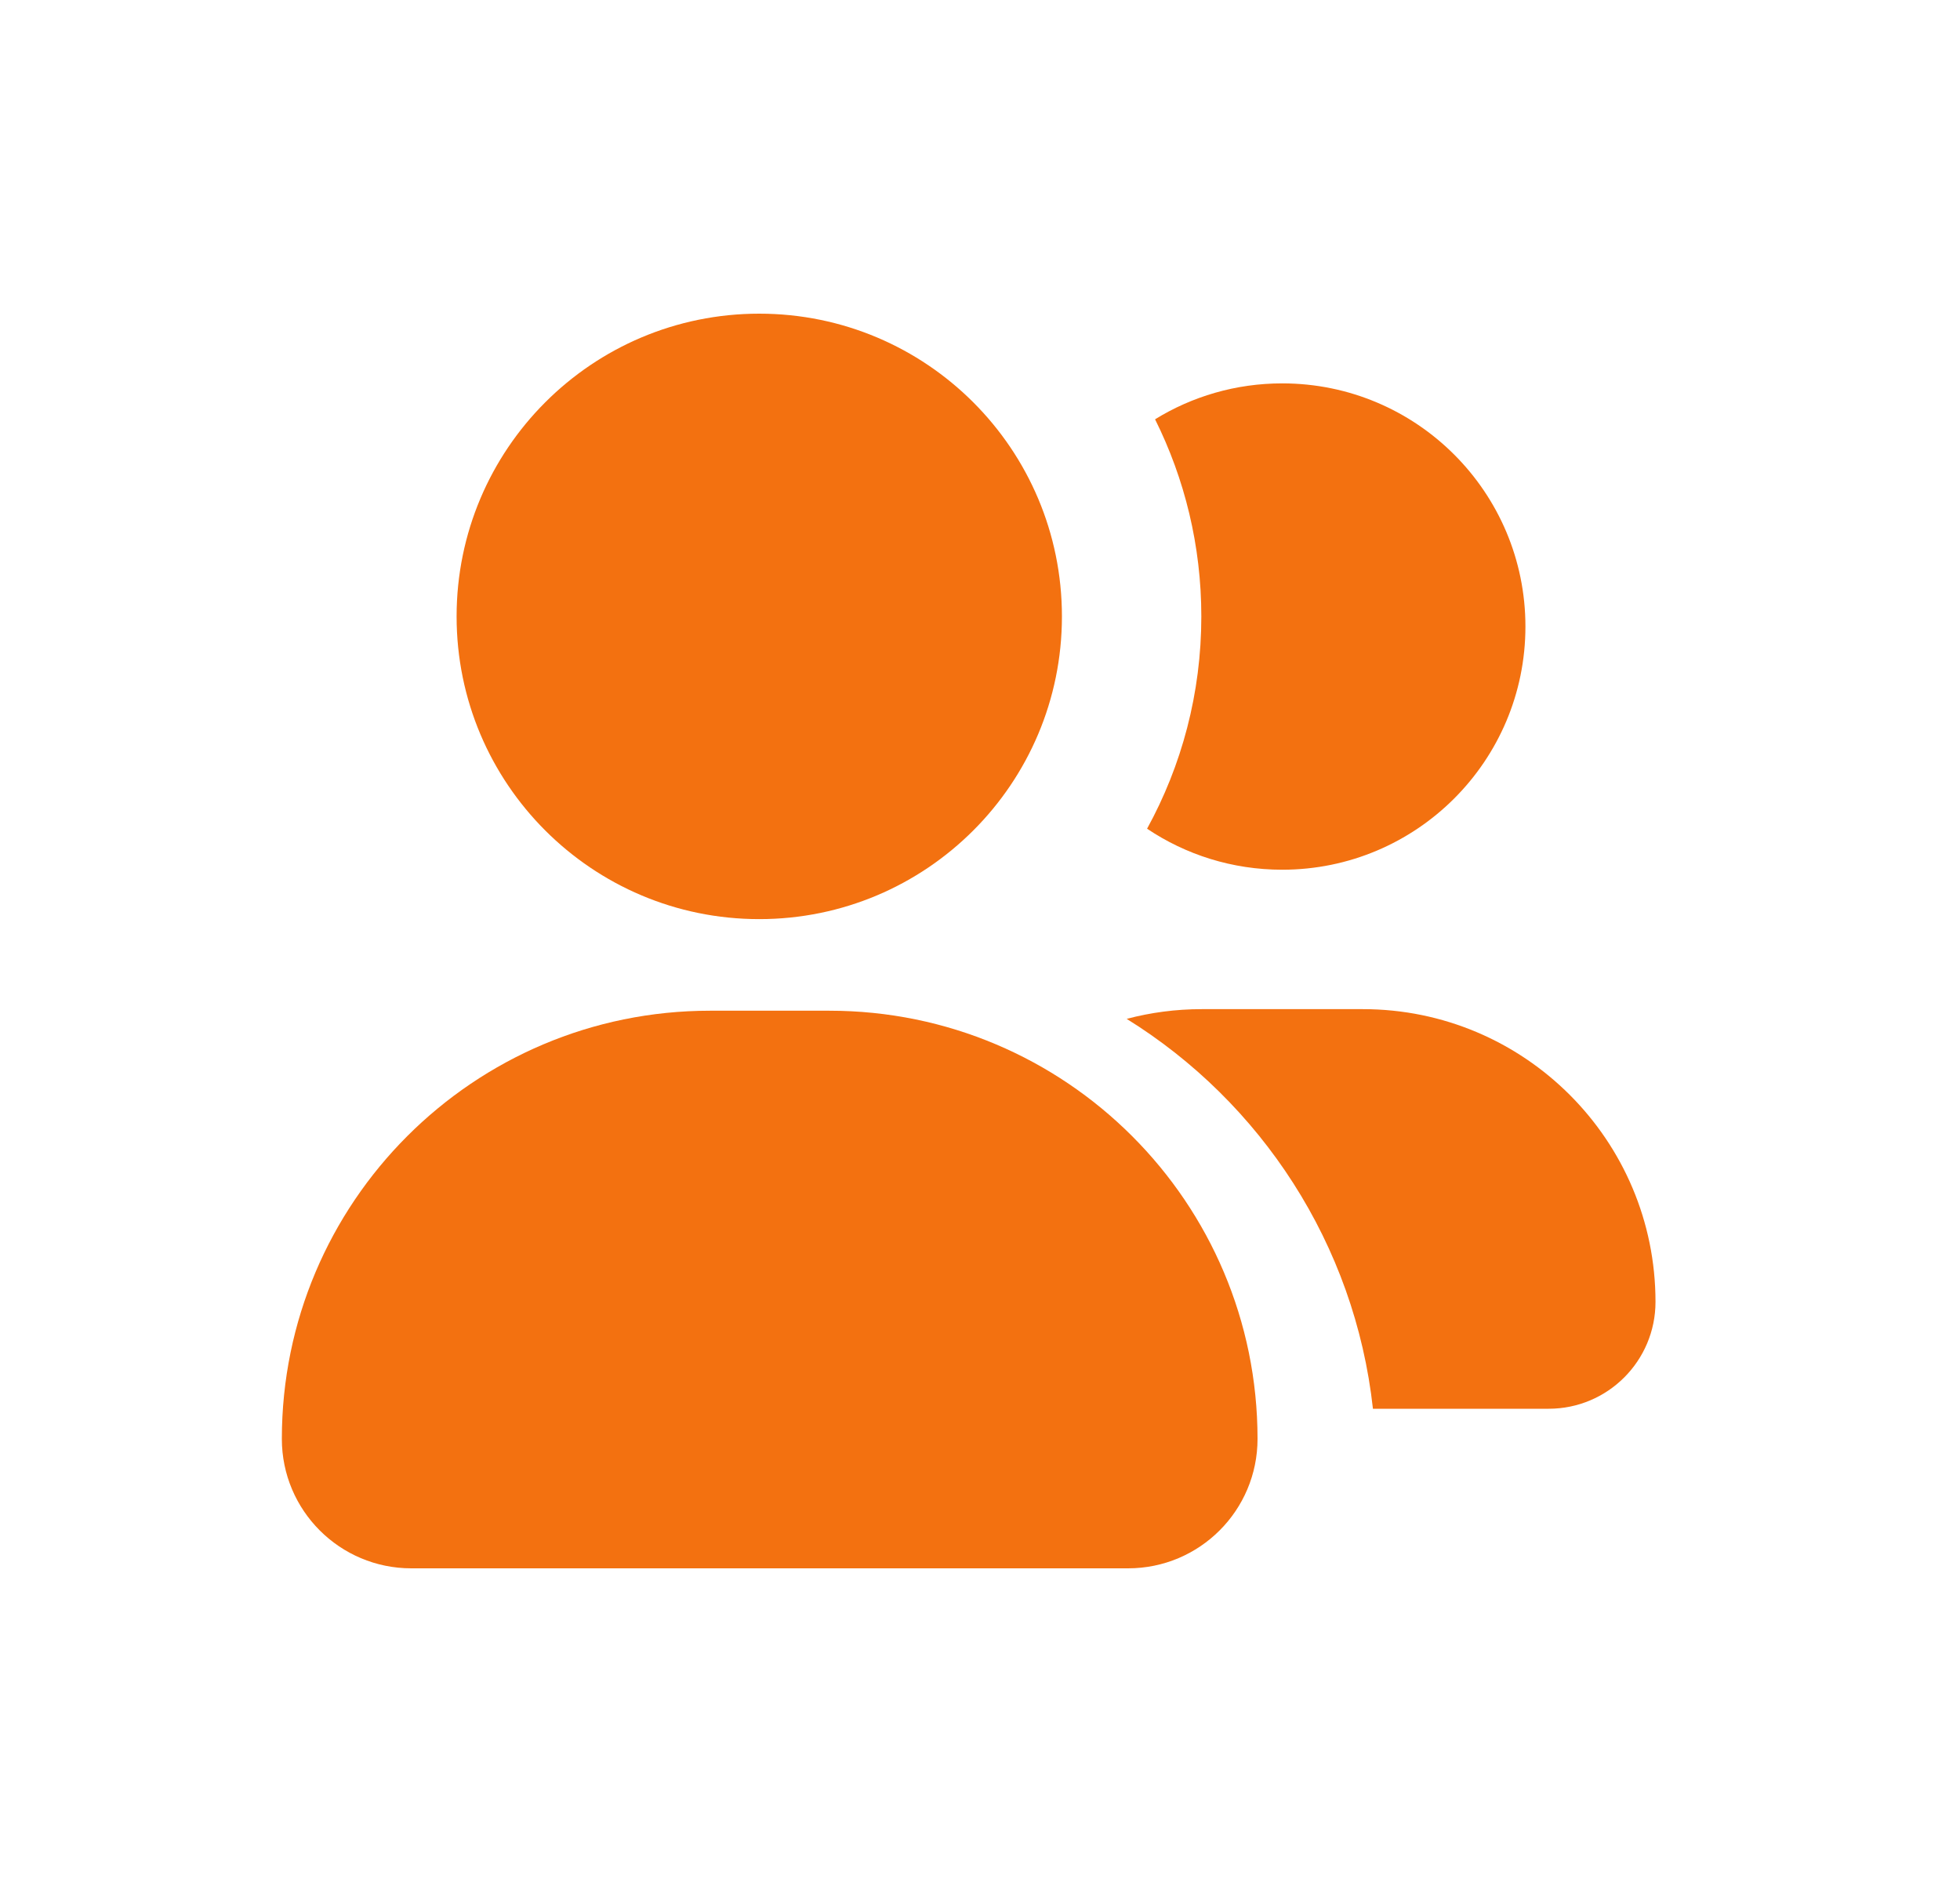
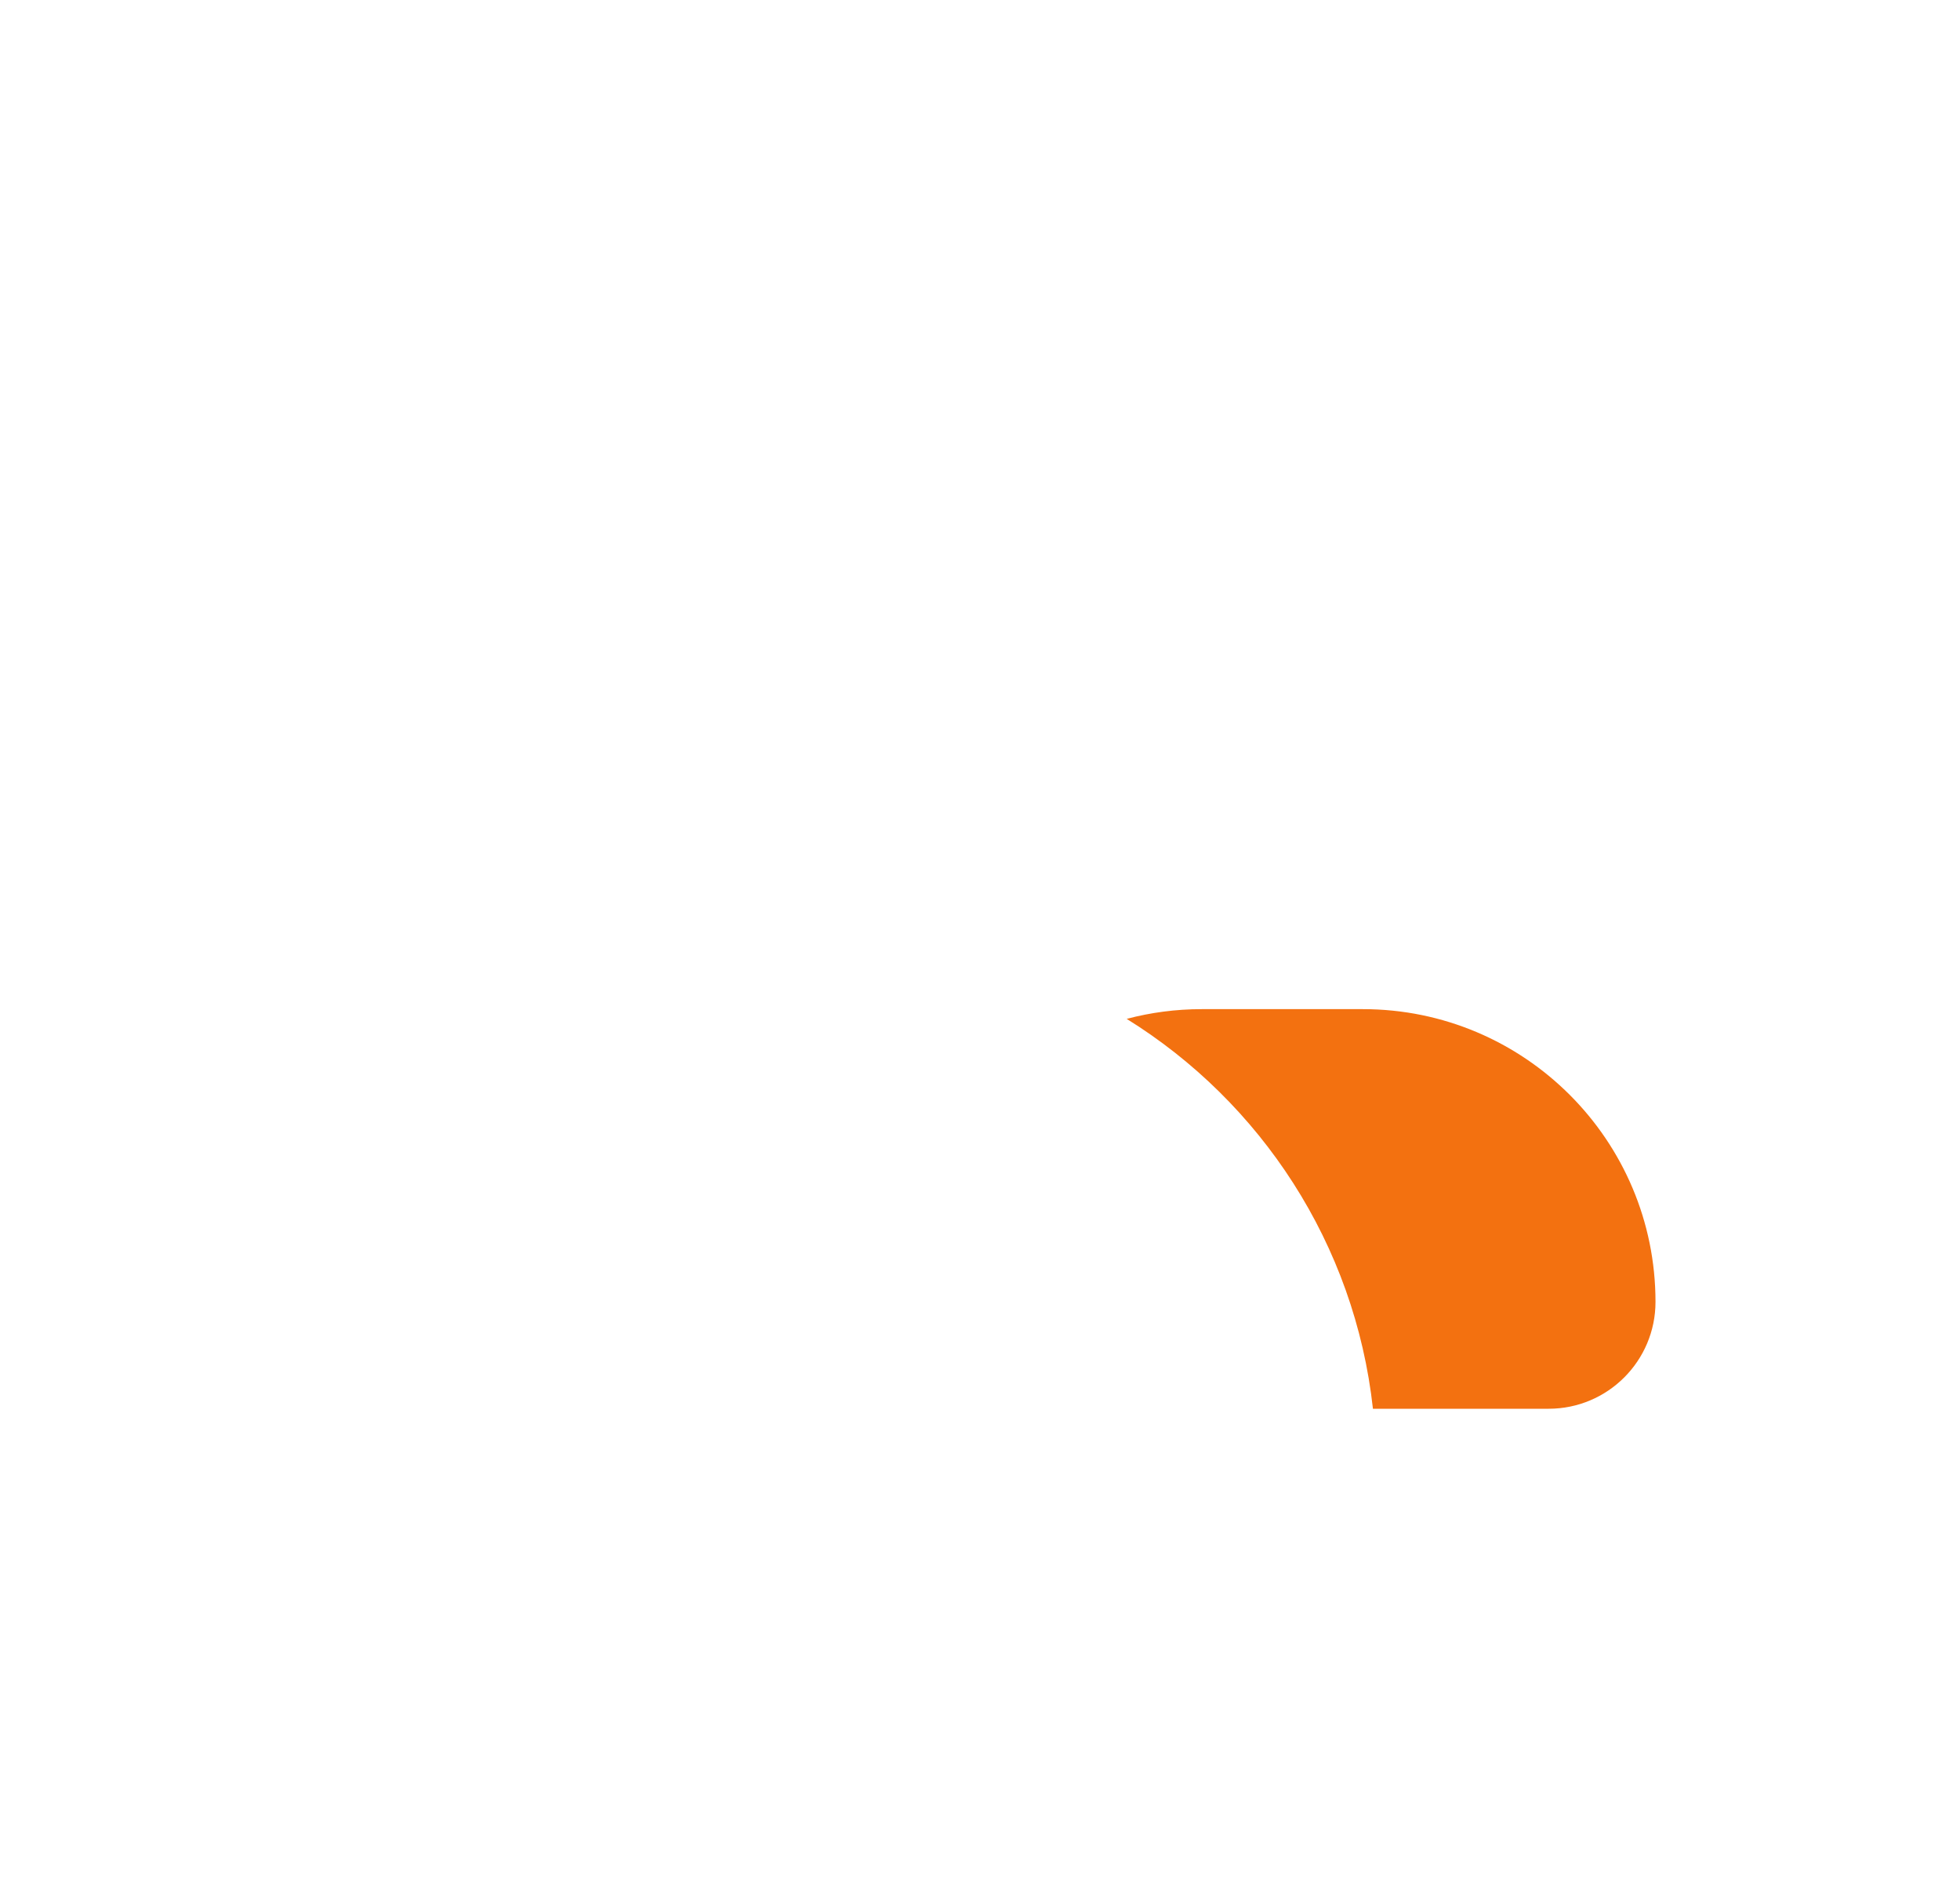
<svg xmlns="http://www.w3.org/2000/svg" width="25" height="24" viewBox="0 0 25 24" fill="none">
-   <path fill-rule="evenodd" clip-rule="evenodd" d="M5.824 7.861C5.824 5.728 7.552 4 9.684 4C11.817 4 13.545 5.728 13.545 7.861C13.545 9.993 11.817 11.721 9.684 11.721C7.552 11.721 5.824 9.993 5.824 7.861Z" fill="#F37110" />
-   <path d="M16.355 11.091C15.717 11.091 15.124 10.899 14.631 10.568C15.072 9.765 15.323 8.842 15.323 7.861C15.323 6.957 15.11 6.104 14.733 5.347C15.205 5.056 15.761 4.889 16.355 4.889C18.068 4.889 19.457 6.277 19.457 7.99C19.457 9.703 18.068 11.091 16.355 11.091Z" fill="#F37110" />
  <path d="M14.371 12.993C16.083 14.055 17.281 15.865 17.512 17.965H19.753C20.506 17.965 21.116 17.355 21.116 16.602C21.116 14.541 19.445 12.869 17.383 12.869H15.329C14.998 12.869 14.677 12.912 14.371 12.993Z" fill="#F37110" />
-   <path fill-rule="evenodd" clip-rule="evenodd" d="M9.056 12.889C6.04 12.889 3.595 15.334 3.595 18.349C3.595 19.261 4.334 20 5.246 20H14.389C15.301 20 16.04 19.261 16.04 18.349C16.04 15.334 13.595 12.889 10.579 12.889H9.056Z" fill="#F37110" />
</svg>